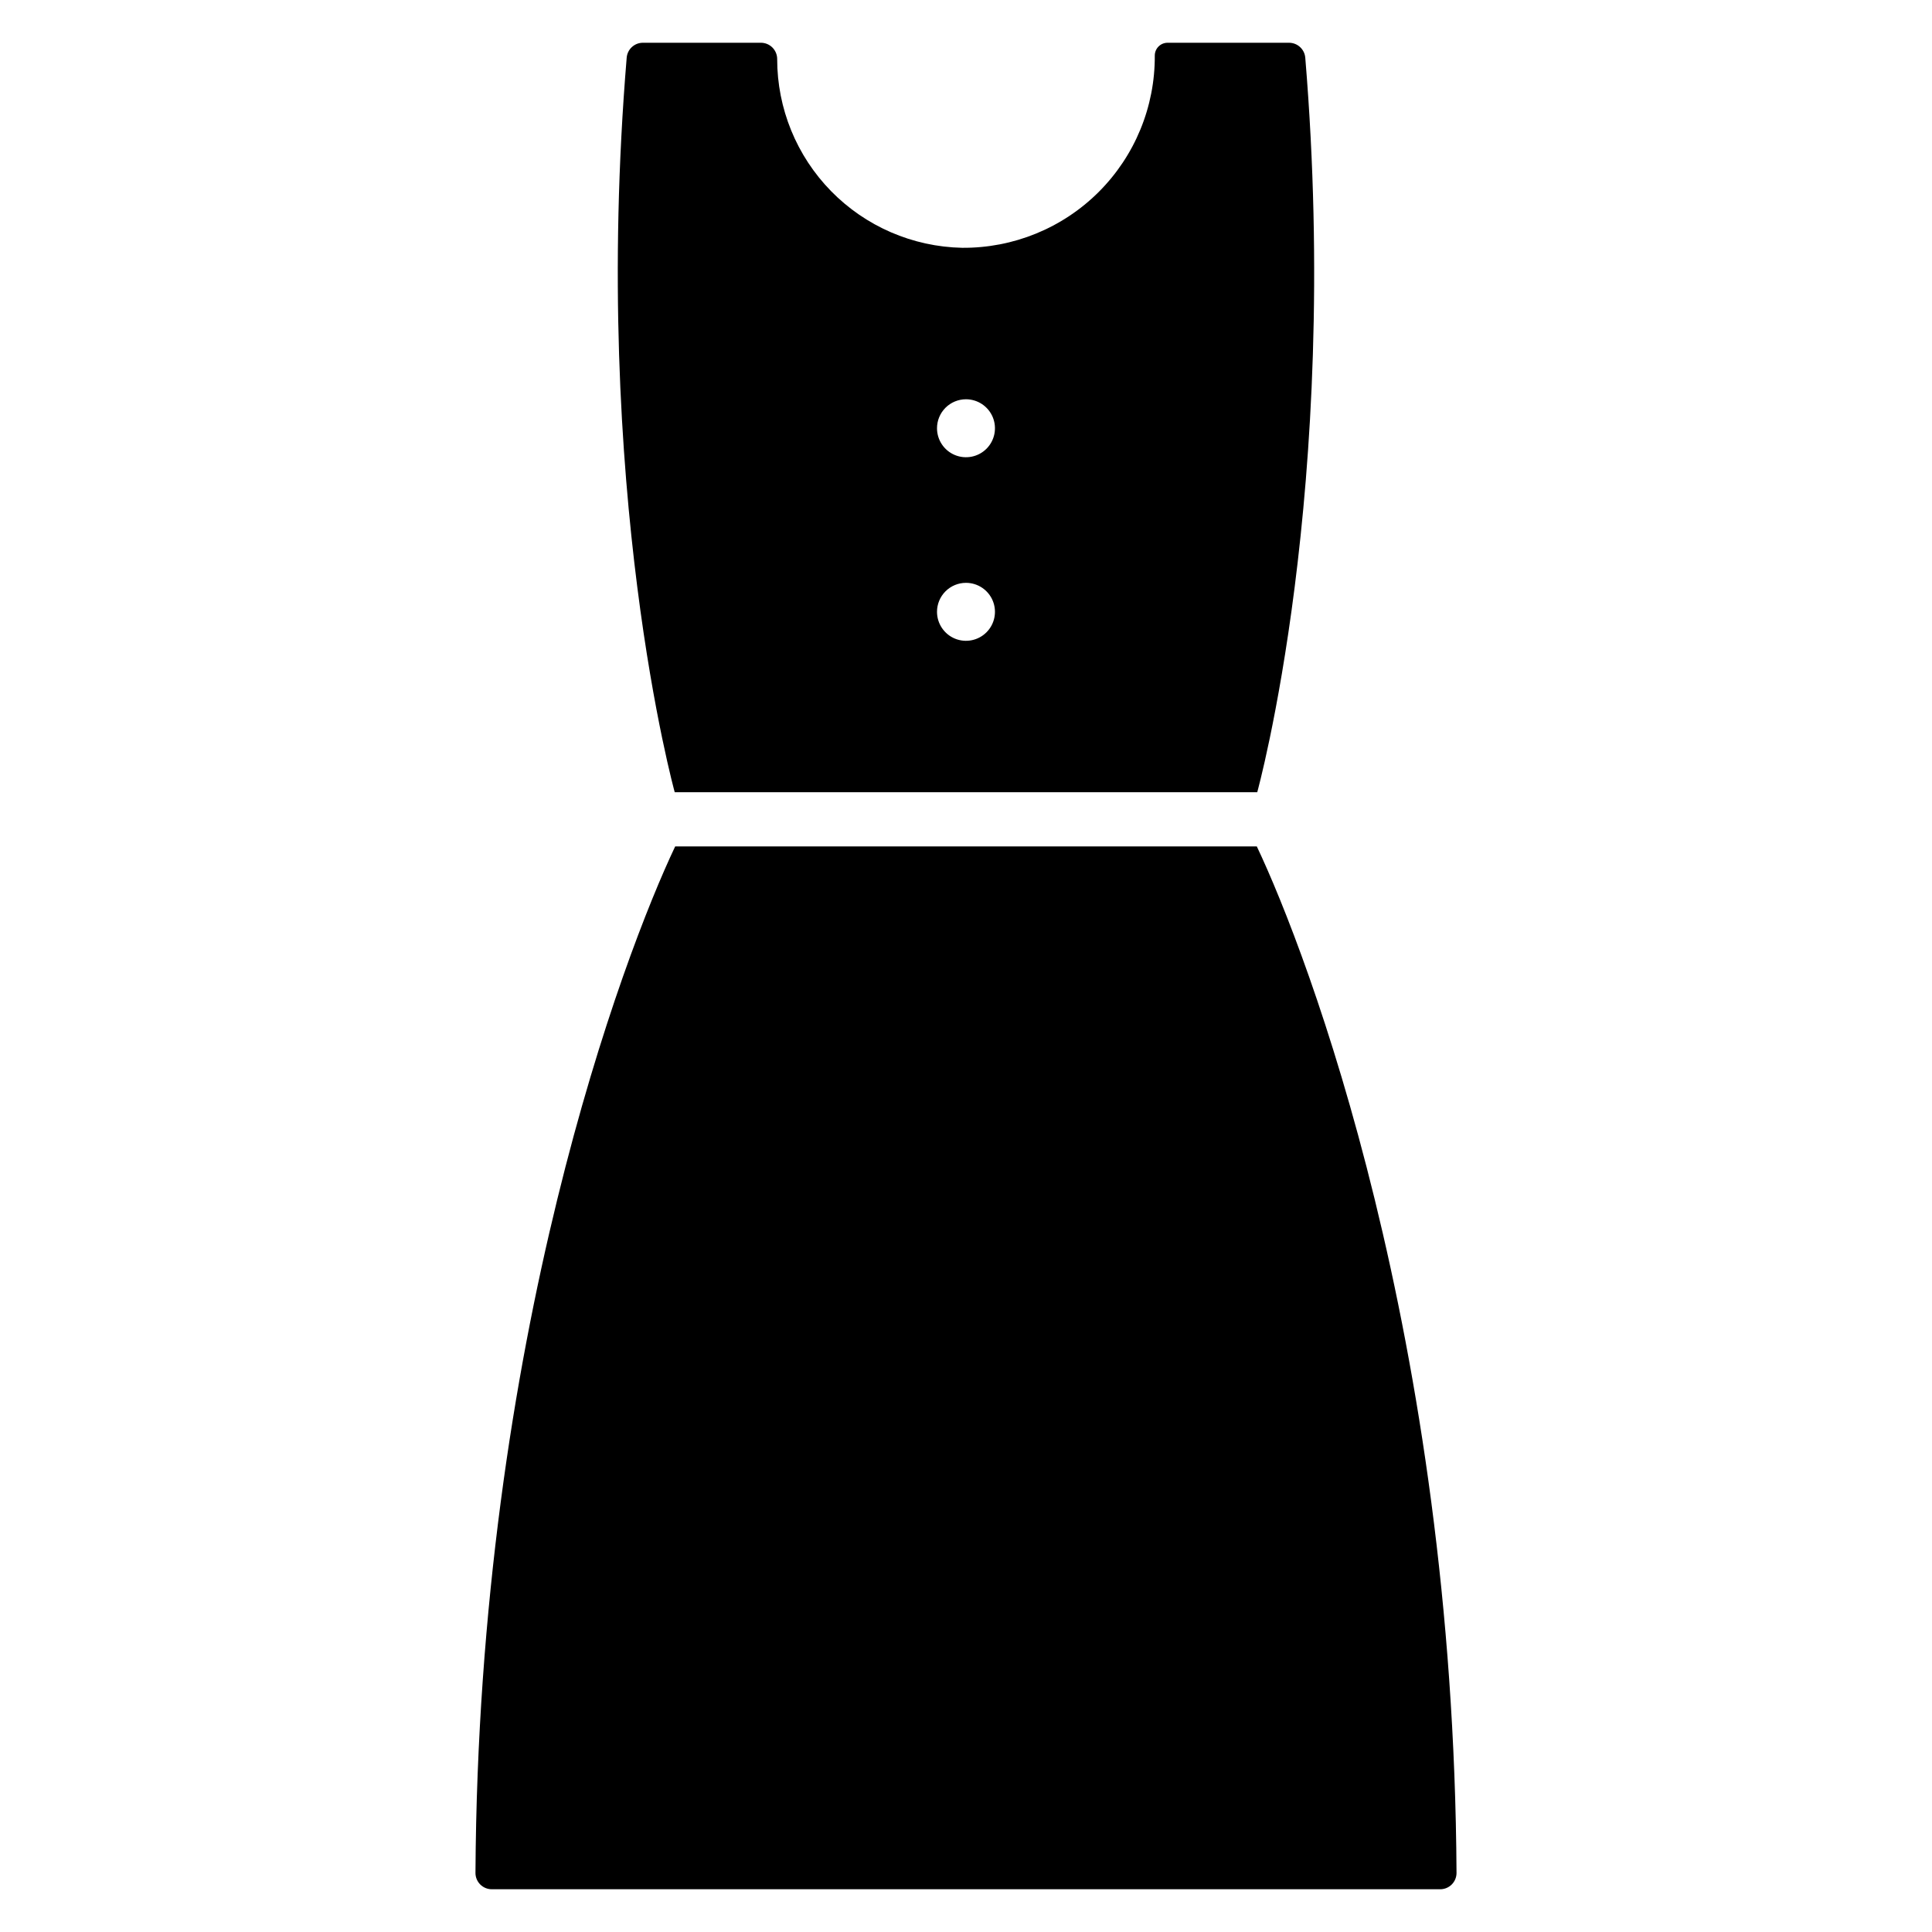
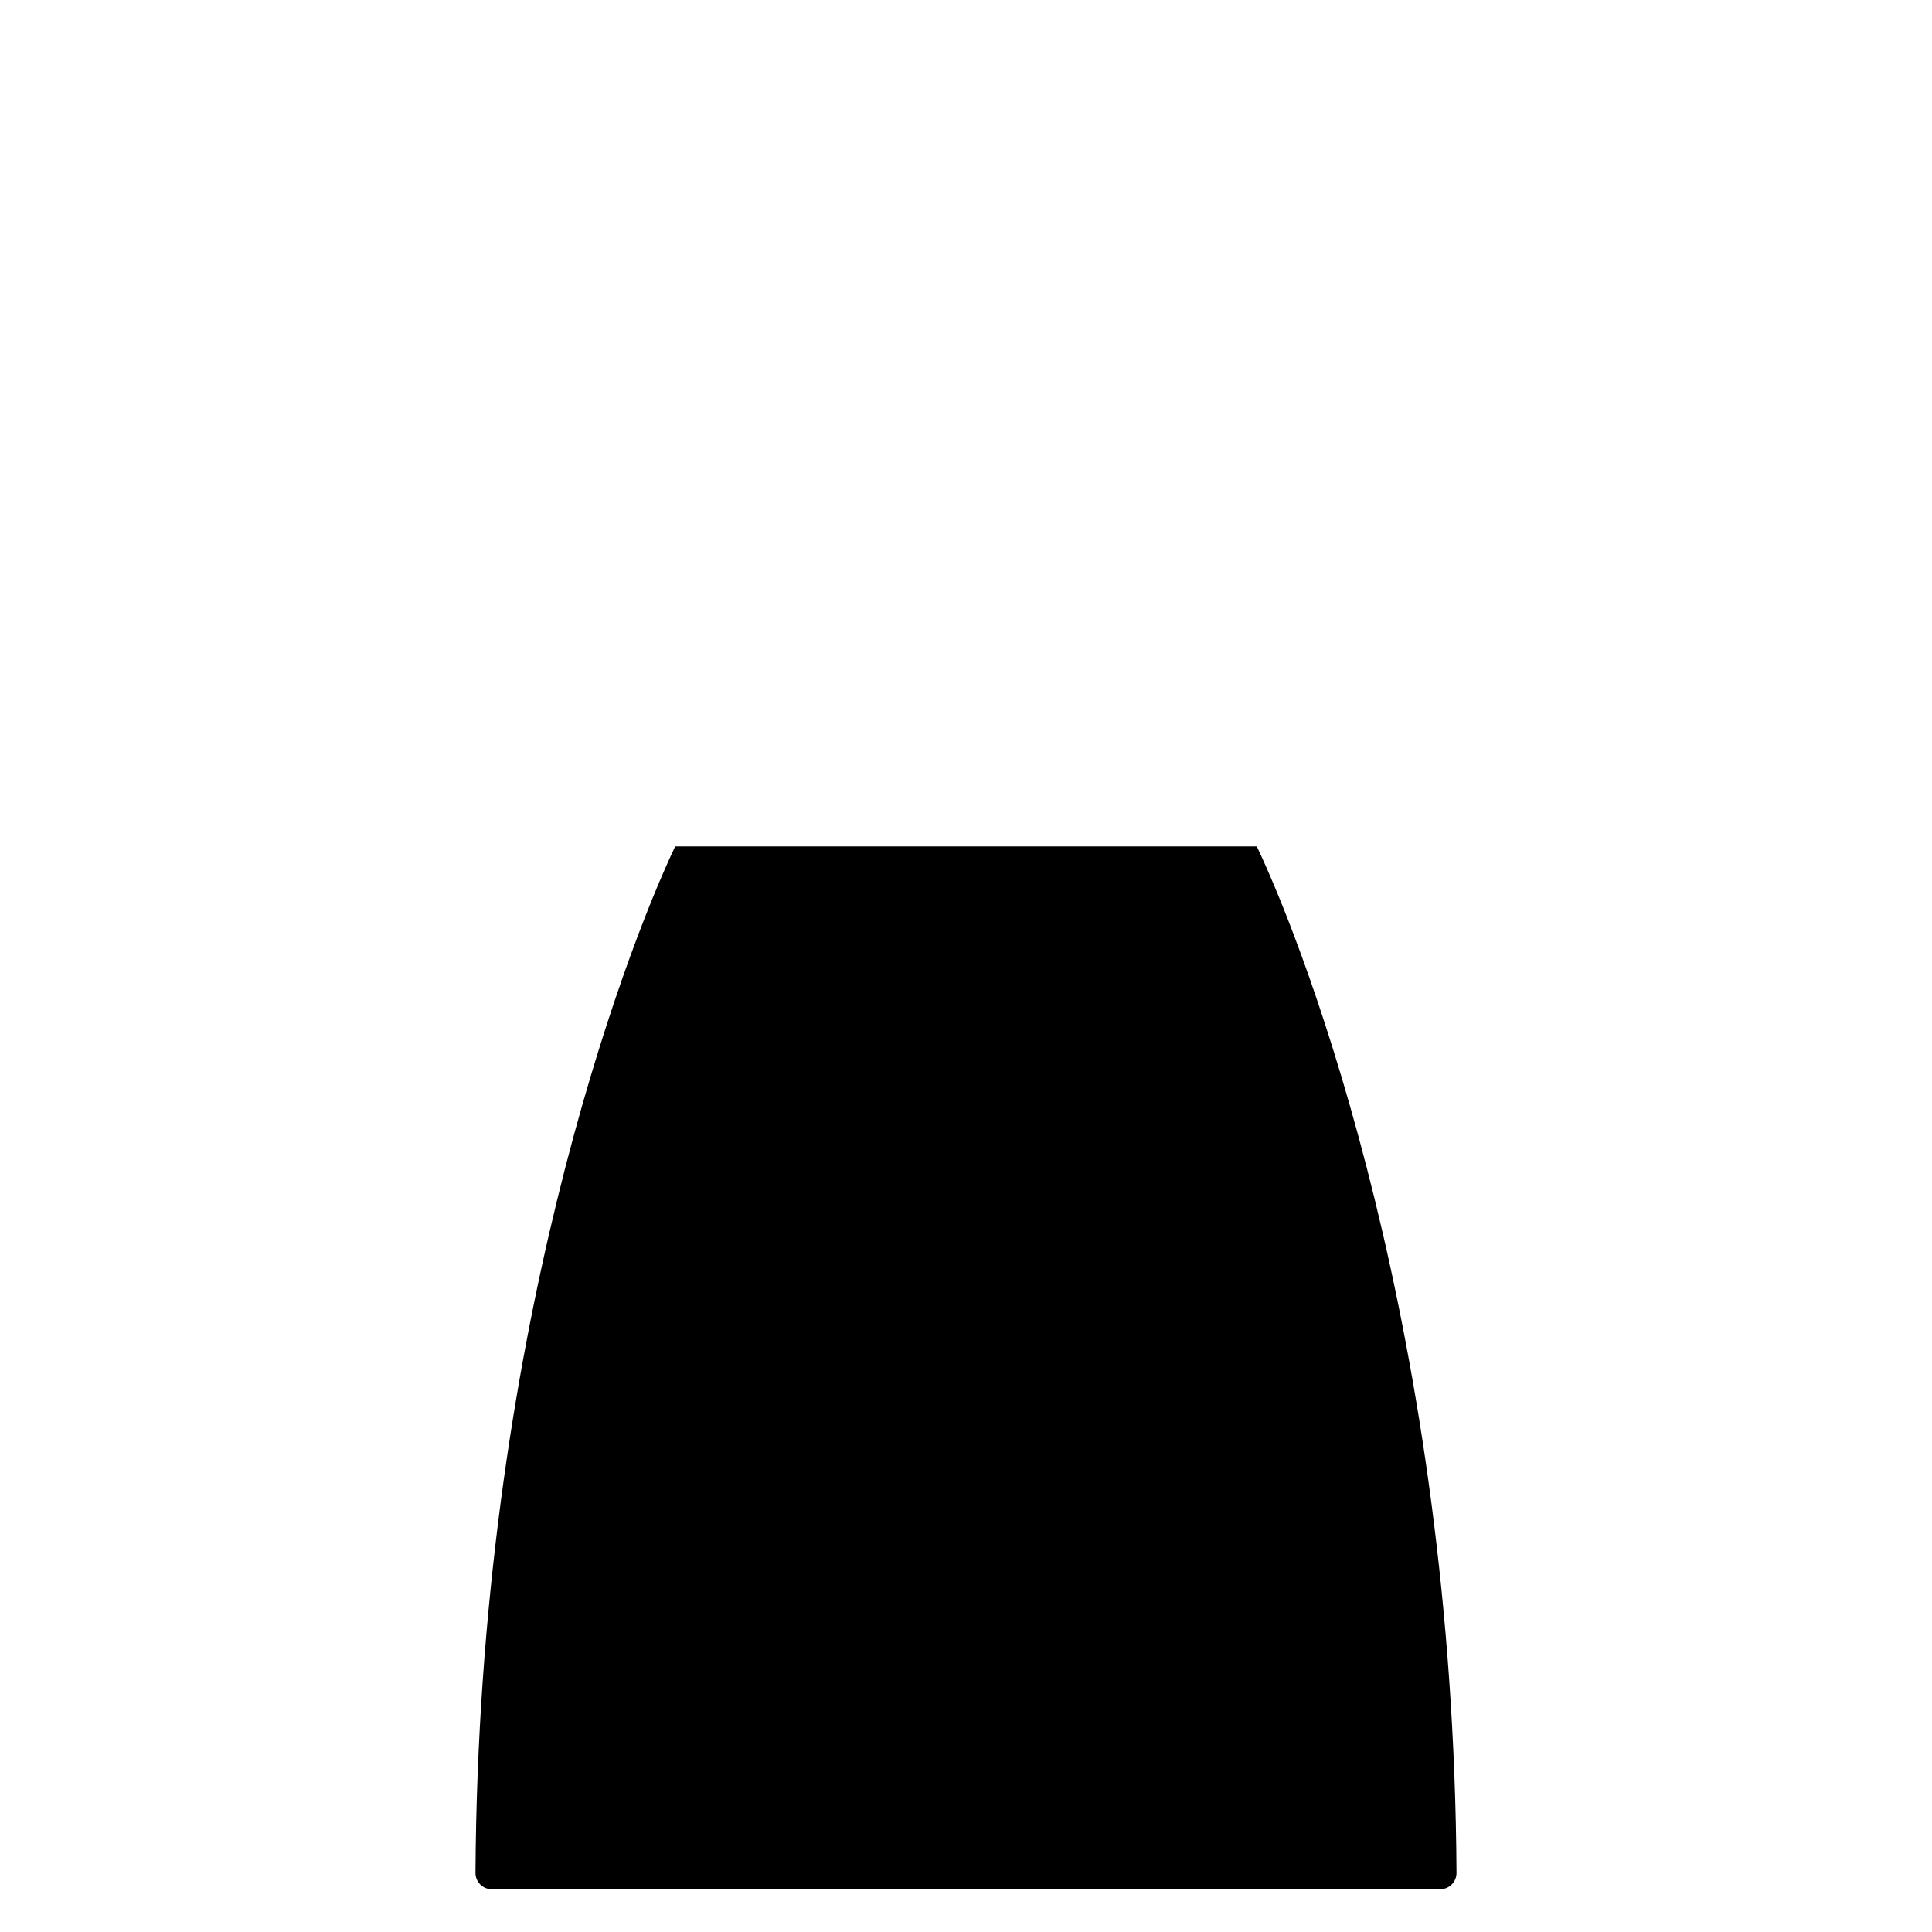
<svg xmlns="http://www.w3.org/2000/svg" fill="#000000" width="800px" height="800px" version="1.1" viewBox="144 144 512 512">
  <g>
    <path d="m477.07 368.31h-154.14c-13.547 28.535-52.148 130.28-52.926 272.03-0.004 1.145 0.449 2.246 1.258 3.059 0.812 0.812 1.91 1.27 3.059 1.27h251.36c1.145 0 2.246-0.457 3.055-1.27s1.262-1.914 1.258-3.059c-0.773-141.75-39.379-243.49-52.926-272.03z" />
-     <path d="m477.18 353.95s22.219-80.18 12.73-194.67c-0.191-2.231-2.059-3.949-4.301-3.949h-32.191c-1.871 0-3.387 1.52-3.387 3.391 0.082 13.559-5.273 26.582-14.871 36.16-9.598 9.574-22.637 14.898-36.191 14.785-13.09-0.27-25.555-5.656-34.719-15.012-9.16-9.352-14.293-21.922-14.289-35.016 0-1.141-0.457-2.238-1.262-3.047-0.809-0.809-1.906-1.262-3.051-1.262h-31.27c-2.242 0-4.109 1.719-4.297 3.949-9.492 114.49 12.73 194.67 12.73 194.67zm-77.184-104.14c3.106 0 5.906 1.875 7.094 4.742 1.188 2.871 0.531 6.176-1.664 8.371-2.195 2.195-5.5 2.852-8.371 1.664-2.867-1.188-4.738-3.988-4.738-7.094-0.004-2.039 0.809-3.992 2.246-5.434 1.441-1.438 3.394-2.25 5.434-2.25zm0 48.648c3.106 0 5.906 1.871 7.094 4.742 1.188 2.867 0.531 6.172-1.664 8.367-2.195 2.199-5.5 2.856-8.371 1.668-2.867-1.191-4.738-3.992-4.738-7.098-0.004-2.035 0.809-3.988 2.246-5.43 1.441-1.441 3.394-2.25 5.434-2.25z" />
  </g>
</svg>